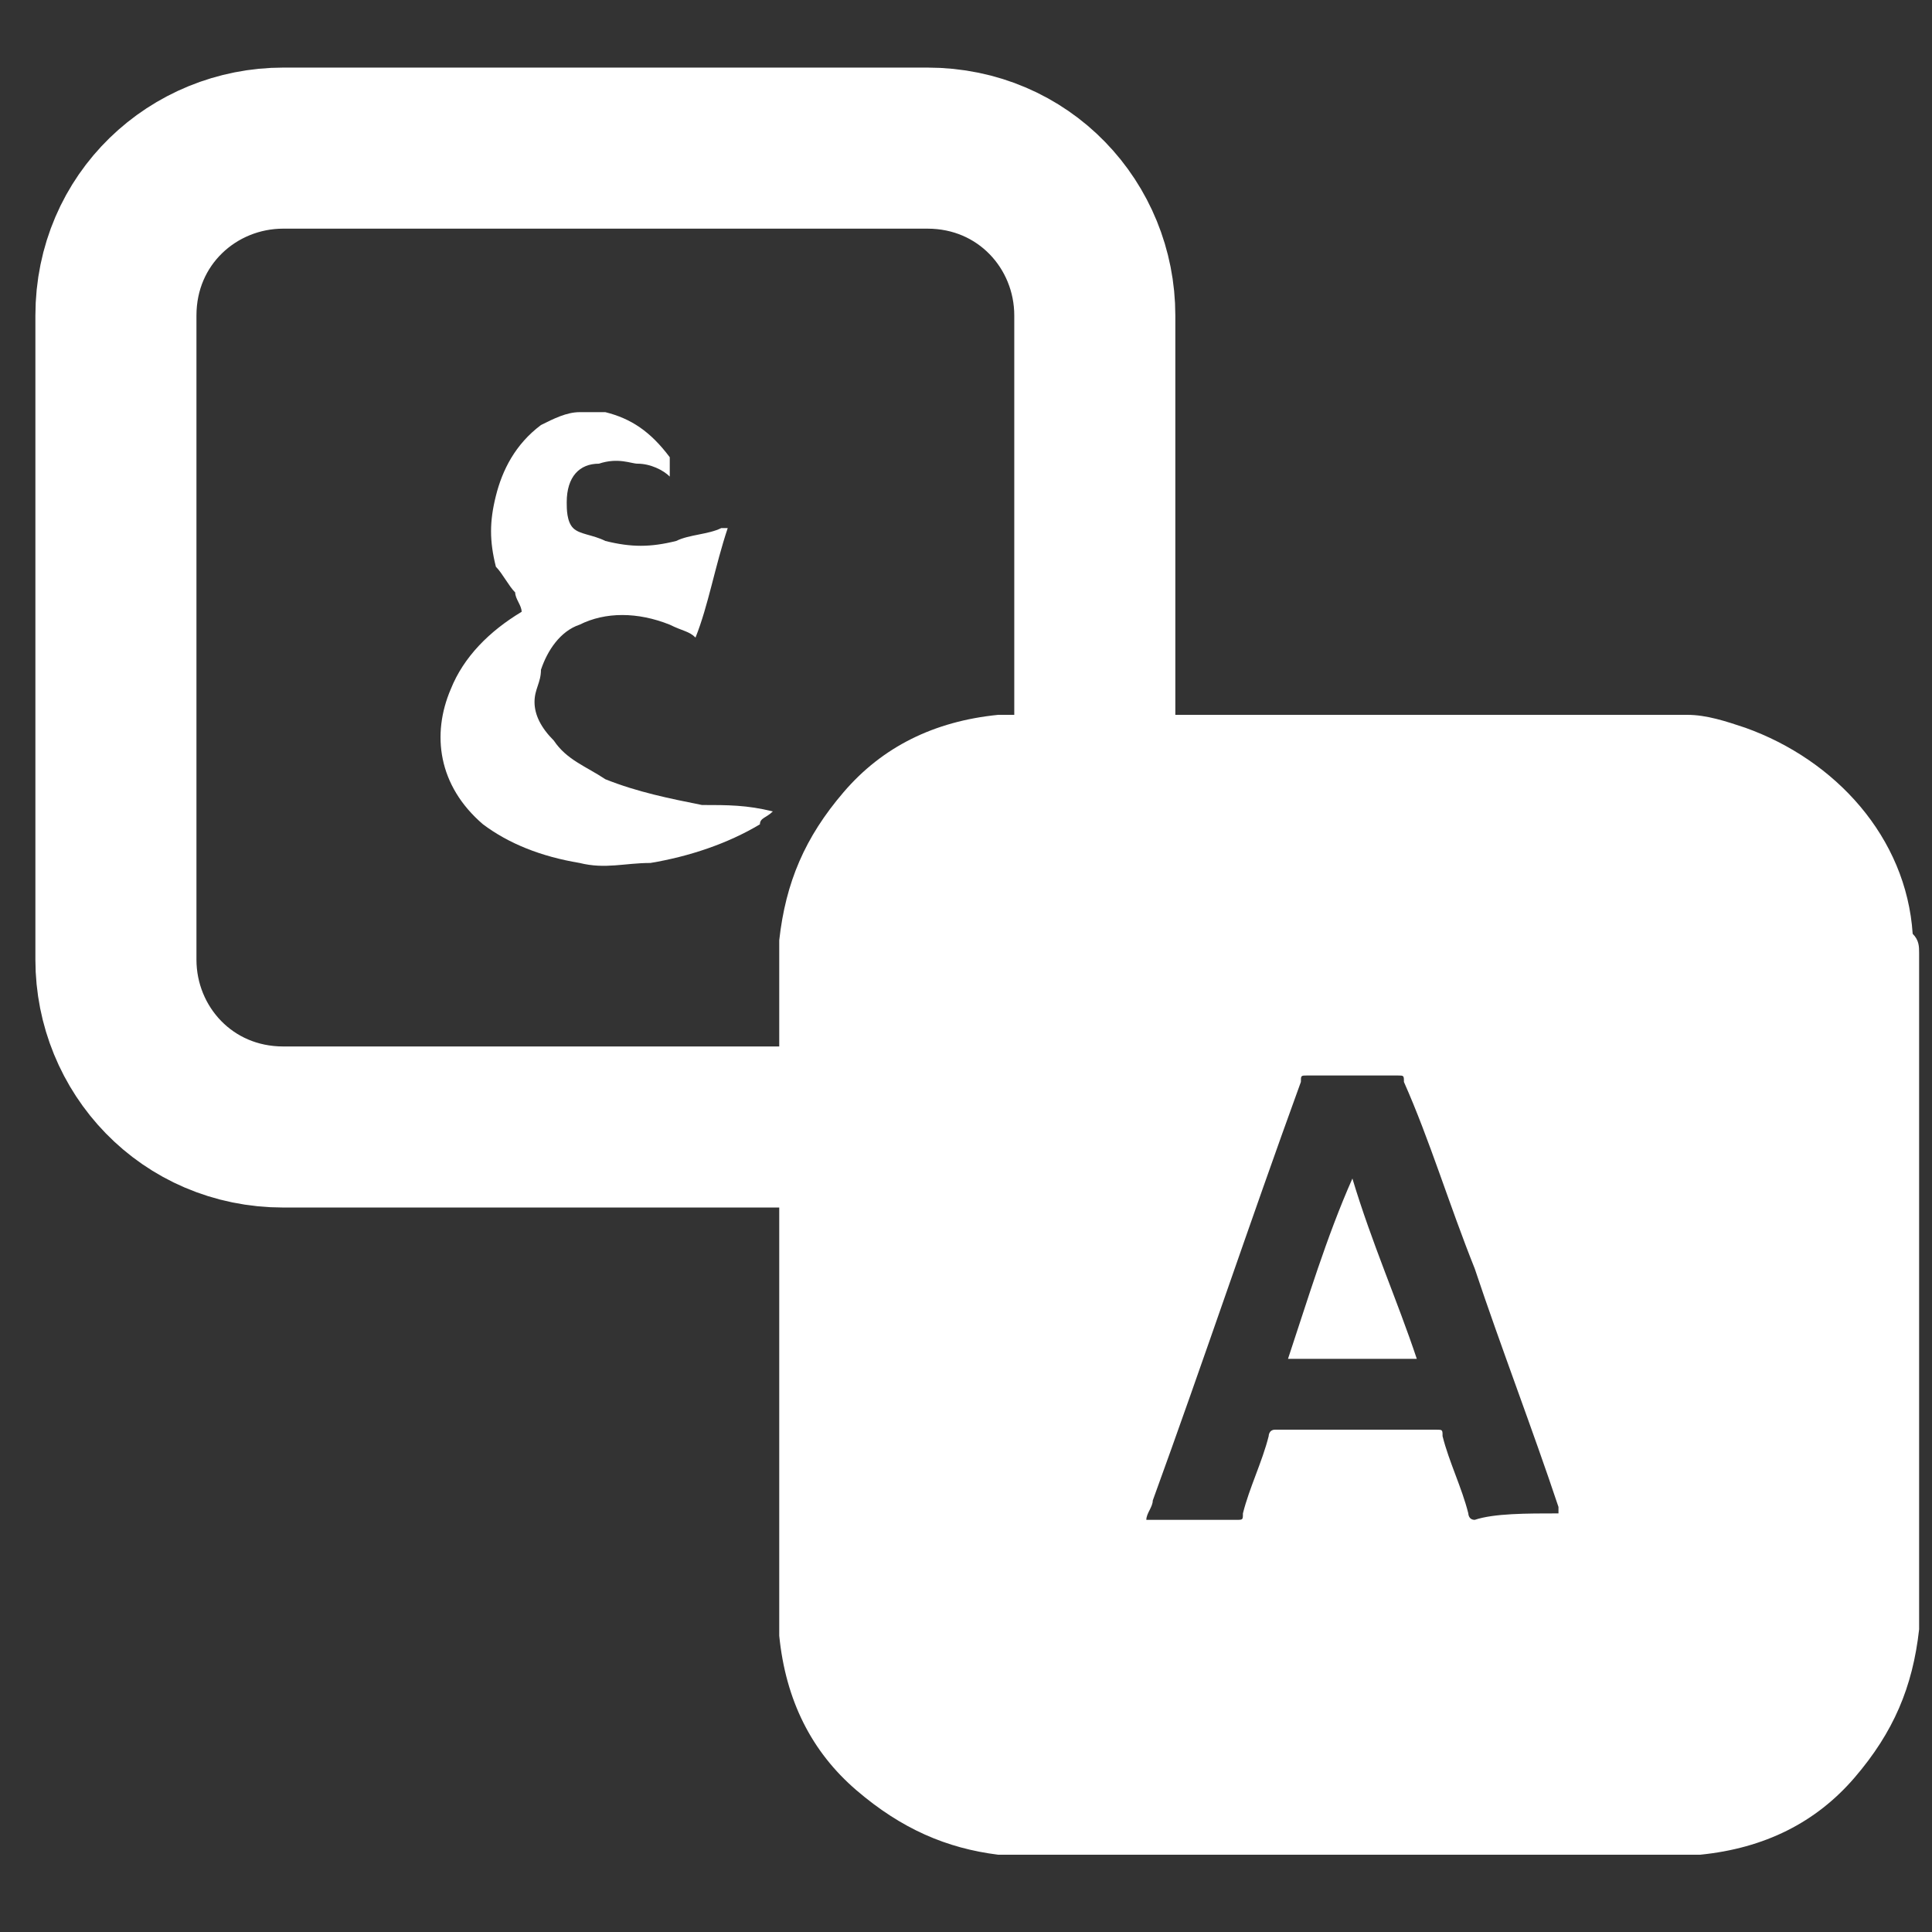
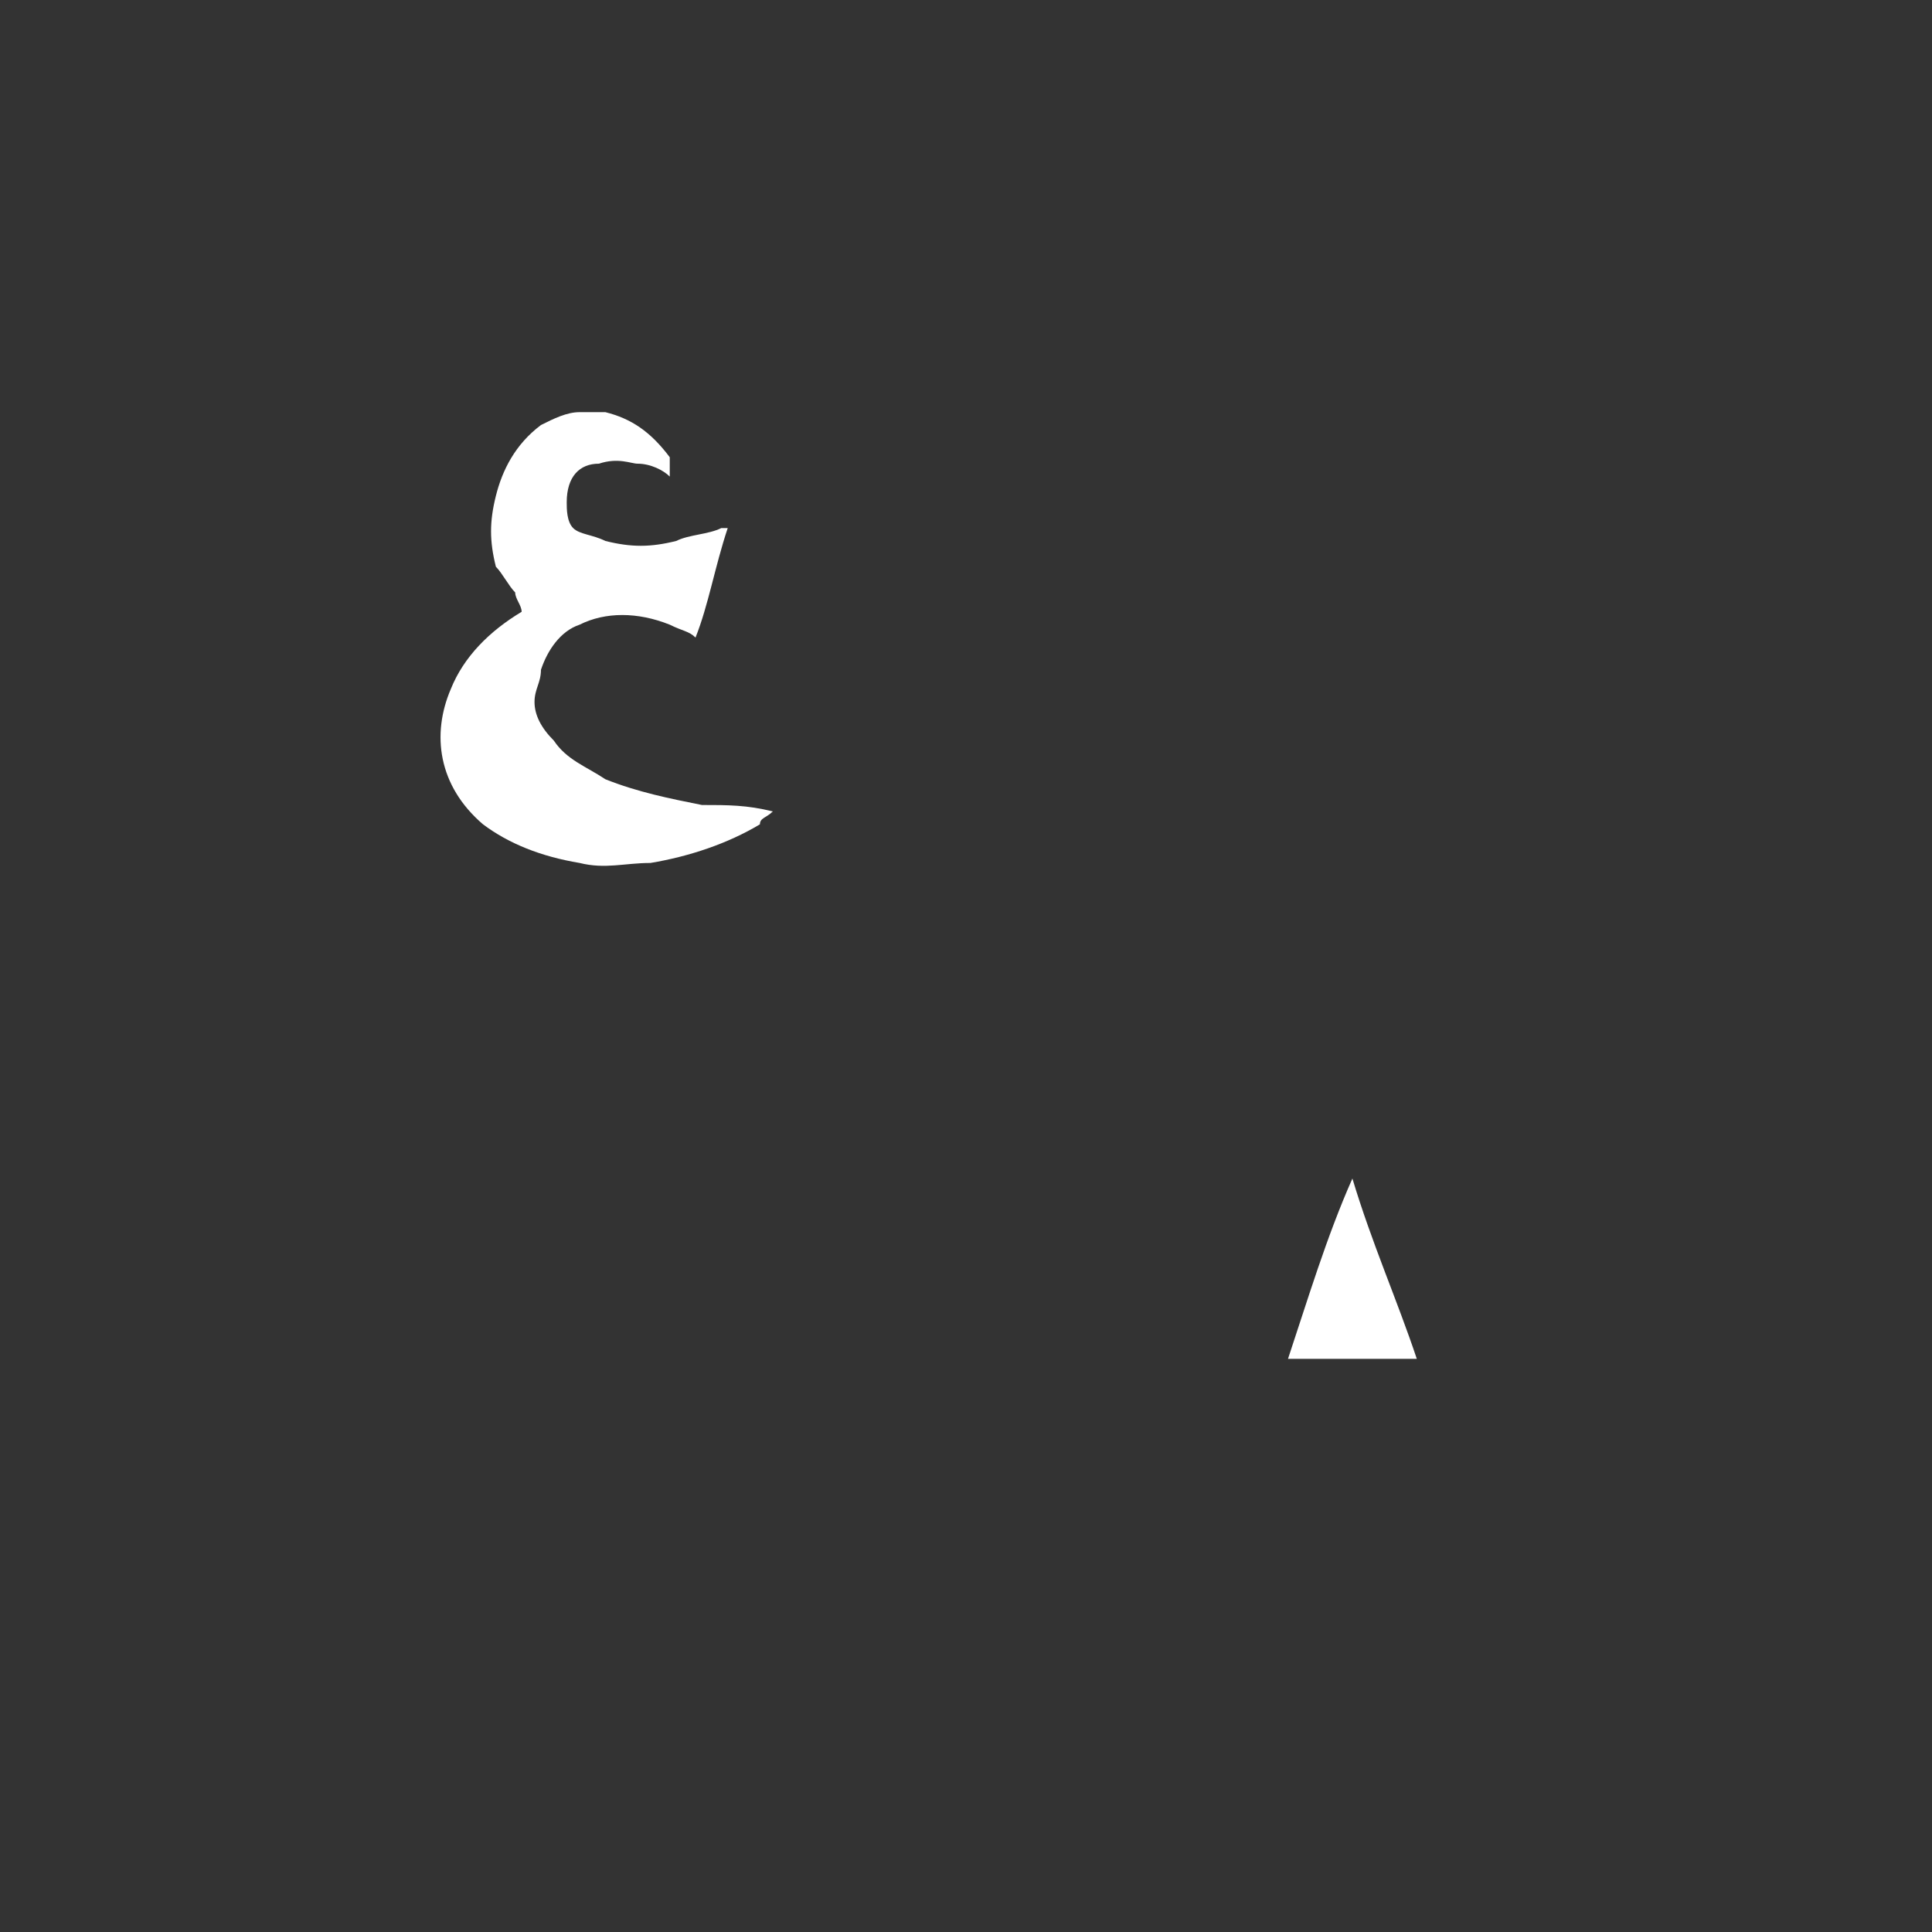
<svg xmlns="http://www.w3.org/2000/svg" version="1.1" id="Layer_1" x="0px" y="0px" viewBox="0 0 30 30" style="enable-background:new 0 0 30 30;" xml:space="preserve">
  <rect x="0" y="0" width="30" height="30" fill="#333333" stroke="none" />
  <style type="text/css">
	.st0{display:none;fill:#FFFFFF;}
	.st1{display:none;fill:#A4A4A4;}
	.st2{fill:none;stroke:#FFFFFF;stroke-width:2.501;stroke-miterlimit:10;}
	.st3{fill:#FFFFFF;}
	.st4{display:none;fill:#FFFFFF;stroke:#FFFFFF;stroke-width:2.501;stroke-miterlimit:10;}
</style>
  <path class="st0" d="M15.9,29.6c-0.6,0-1.1,0-1.7,0c-0.4,0-0.8-0.1-1.2-0.1C10.1,29,7.6,27.9,5.4,26c-2.6-2.3-4.2-5.1-4.8-8.5  c-0.1-0.5-0.2-1.1-0.2-1.7c0-0.6,0-1.1,0-1.7c0-0.4,0.1-0.8,0.1-1.1C0.9,10.2,2.1,7.6,4,5.4c3.3-3.7,7.5-5.4,12.5-5  c2.8,0.2,5.4,1.3,7.6,3.1c4.5,3.7,6.2,8.5,5.3,14.2c-0.5,2.9-1.9,5.4-3.9,7.5c-2.2,2.2-4.8,3.6-7.9,4.1C17,29.5,16.4,29.5,15.9,29.6  z M9.2,9.5c-0.4,1.6-0.7,4-0.6,4.6c1.8,0,3.7,0,5.5,0c0-1.4,0-2.9,0-4.3C12.5,9.7,10.9,9.6,9.2,9.5z M15.9,14.1c1.9,0,3.7,0,5.5,0  c0.1-0.9-0.3-3.7-0.6-4.6c-1.6,0.1-3.3,0.2-4.9,0.3C15.9,11.3,15.9,12.7,15.9,14.1z M6.8,14.1c0.2-1.7,0.4-3.3,0.6-4.9  C6.3,9,5.2,8.7,4.1,8.4C4,8.4,3.9,8.5,3.8,8.5c-0.5,0.9-0.9,1.8-1.2,2.8c-0.3,0.9-0.4,1.8-0.5,2.8C3.7,14.1,5.3,14.1,6.8,14.1z   M27.9,15.9c-1.6,0-3.2,0-4.7,0c-0.2,1.6-0.4,3.2-0.6,4.8c1.2,0.3,2.3,0.6,3.6,0.8C27.1,19.8,27.7,17.9,27.9,15.9z M27.9,14.1  c-0.1-2-0.7-3.9-1.7-5.6c-1.2,0.3-2.4,0.5-3.5,0.8c0.2,1.6,0.4,3.2,0.6,4.8C24.7,14.1,26.3,14.1,27.9,14.1z M21.4,15.9  c-1.9,0-3.7,0-5.5,0c0,1.4,0,2.8,0,4.2c1.6,0.1,3.3,0.2,4.9,0.3C21.2,18.9,21.4,17.4,21.4,15.9z M8.6,15.9c0.1,1.5,0.2,3.1,0.6,4.5  c1.7-0.1,3.3-0.2,4.9-0.3c0-1.4,0-2.8,0-4.2C12.3,15.9,10.5,15.9,8.6,15.9z M7.4,20.6C7.2,19,7,17.5,6.8,15.9c-1.5,0-3.1,0-4.7,0  c0.1,2,0.7,3.8,1.6,5.4c0,0.1,0.2,0.1,0.3,0.1c0.3-0.1,0.7-0.2,1-0.3C5.8,21,6.7,20.8,7.4,20.6z M15.9,8.1c1.5-0.1,3-0.2,4.5-0.3  c-0.3-0.7-0.6-1.4-0.9-2.1c-0.5-1-1.2-2-2.1-2.7c-0.4-0.4-0.9-0.7-1.5-0.8C15.9,4.2,15.9,6.1,15.9,8.1z M14.1,27.6c0-2,0-3.9,0-5.9  c-1.5,0.1-2.9,0.2-4.4,0.3c0.4,1.4,1.5,3.4,2.5,4.4C12.8,27,13.4,27.4,14.1,27.6z M9.7,7.8c1.5,0.1,3,0.2,4.5,0.3c0-2,0-3.9,0-5.9  C11.6,3.3,10.6,5.5,9.7,7.8z M20.3,22.1c-1.5-0.1-3-0.2-4.4-0.3c0,2,0,3.9,0,5.9c0.6-0.2,1.1-0.5,1.5-0.8  C18.9,25.6,19.6,23.9,20.3,22.1z M8,22.3c-1,0.2-2,0.4-3.1,0.7c1.5,1.9,3.3,3.2,5.5,4C9.3,25.6,8.5,24,8,22.3z M19.7,27  c2.2-0.8,3.9-2.1,5.4-4c-1.1-0.2-2.1-0.5-3.1-0.7C21.5,24,20.7,25.6,19.7,27z M19.8,3c1,1.4,1.8,2.9,2.3,4.6c1-0.2,2-0.4,3-0.6  C23.6,5.2,21.9,3.9,19.8,3z M8,7.6C8.2,7,8.4,6.5,8.6,5.9c0.2-0.5,0.5-1,0.8-1.5C9.6,4,10,3.5,10.3,3C8.2,3.9,6.4,5.1,5,6.9  C6,7.1,7,7.3,8,7.6z" />
  <path class="st0" d="M0.3,7.7c0-0.2,0.1-0.3,0.1-0.5c0.4-1.1,1.3-1.8,2.5-1.8c1.8,0,3.6,0,5.5,0c6.3,0,12.6,0,18.9,0  c1.3,0,2.3,0.7,2.7,1.9C30,7.6,30,7.9,30,8.1c0,5.2,0,10.3,0,15.5c0,1.6-1.1,2.7-2.7,2.7c-8.1,0-16.1,0-24.2,0  c-1.5,0-2.4-0.7-2.8-2.2c0,0,0-0.1,0-0.1C0.3,18.6,0.3,13.1,0.3,7.7z M3.3,7.2c0.1,0.1,0.1,0.2,0.2,0.2c3.6,3.6,7.2,7.2,10.8,10.9  c0.5,0.5,1.1,0.5,1.6,0c3.6-3.6,7.2-7.2,10.8-10.9c0.1-0.1,0.1-0.1,0.2-0.2C19,7.2,11.2,7.2,3.3,7.2z M3.3,24.5c7.9,0,15.8,0,23.7,0  c-2.5-2.5-5-4.9-7.5-7.4c-0.1,0.1-0.1,0.1-0.2,0.2c-0.7,0.7-1.4,1.5-2.2,2.2c-1.1,1.1-2.8,1.1-4,0c-0.4-0.4-0.9-0.9-1.3-1.3  c-0.4-0.4-0.7-0.7-1.1-1.1C8.3,19.6,5.8,22.1,3.3,24.5z M2,23.2c2.5-2.4,4.9-4.9,7.4-7.3C7,13.4,4.5,10.9,2,8.5  C2,13.4,2,18.3,2,23.2z M28.2,8.5c-2.5,2.4-5,4.9-7.4,7.4c2.5,2.5,5,4.9,7.4,7.4C28.2,18.3,28.2,13.4,28.2,8.5z" />
  <path class="st0" d="M22.8,29.6c-0.7-0.2-1.4-0.3-2.1-0.5c-1.4-0.4-2.8-1-4.1-1.8c-3.7-2.1-6.8-4.9-9.6-8c-1.8-2.1-3.4-4.3-4.6-6.7  C1.7,11,1.1,9.5,0.9,7.8C0.8,6.7,0.8,5.7,1.3,4.7C1.5,4.4,1.7,4.1,2,3.8C2.8,3,3.7,2.1,4.5,1.3c1.2-1.2,3-1.1,4.1,0  c1.3,1.3,2.6,2.6,3.9,3.9c1.1,1.2,1.2,2.9,0,4c-0.2,0.2-0.6,0.4-0.9,0.5c-0.8,0.3-1.4,0.8-1.8,1.6c-0.2,0.5-0.3,1.1-0.1,1.6  c0.4,1.6,1.3,2.9,2.4,4.1c1.1,1.2,2.4,2.3,3.9,3c0.7,0.3,1.4,0.6,2.1,0.5c1-0.1,1.8-0.6,2.3-1.6c0.3-0.6,0.6-1.2,1.1-1.5  c1.1-0.7,2.5-0.6,3.4,0.4c1.4,1.3,2.7,2.7,4.1,4.1c1.1,1.1,1,2.9-0.1,4c-0.9,0.9-1.8,1.8-2.6,2.6c-0.6,0.6-1.4,0.9-2.3,1.1  c-0.1,0-0.1,0-0.2,0.1C23.6,29.6,23.2,29.6,22.8,29.6z" />
  <rect y="0.1" class="st1" width="30.9" height="29.9" />
-   <path class="st0" d="M12.6,37.7c8,0,14.5,6.6,14.6,14.6c0,8.1-6.5,14.6-14.6,14.6C4.5,66.9-2,60.3-2,52.3  C-2.1,44.2,4.5,37.7,12.6,37.7z M12.6,40c-6.8,0-12.3,5.5-12.4,12.2c0,6.8,5.5,12.4,12.2,12.5c7.2,0,12.4-5.6,12.5-12.2  C25,45.6,19.4,40,12.6,40z" />
-   <path class="st0" d="M12.5,45c1.6,0.1,3,0.8,3.8,2.5c0.6,1.4,0.4,2.8-0.6,3.9c-0.4,0.5-1,1-1.5,1.5c-0.6,0.6-1,1.2-1,2.1  c0,0.7-0.5,1.1-1.2,1.1c-0.6,0-1-0.5-1.1-1.2c-0.1-1.4,0.5-2.5,1.5-3.5c0.4-0.4,0.8-0.8,1.2-1.1c0.5-0.5,0.9-1.1,0.6-1.8  c-0.3-0.8-1-1.2-1.8-1.3c-1.4-0.2-2.1,0.3-2.6,1.6c-0.2,0.6-0.8,1-1.4,0.8c-0.6-0.2-0.9-0.8-0.7-1.4C8.4,46.3,10.1,45,12.5,45z" />
  <path class="st0" d="M12.2,57.3c0.6,0,1.1,0.5,1.1,1.1c0,0.6-0.5,1.1-1.2,1.1c-0.6,0-1.1-0.5-1-1.2C11.1,57.7,11.6,57.3,12.2,57.3z" />
  <path class="st0" d="M8.7,6.1c0.5,0,1.1,0,1.6,0c0,0,0,0,0,0.1c0.8,2.2,1.6,4.4,2.4,6.6c0,0,0,0,0,0.1c0,0,0,0-0.1,0  c-0.5,0-0.9,0-1.4,0c-0.1-0.4-0.3-0.8-0.4-1.3c0,0,0,0-0.1,0c-0.9,0-1.7,0-2.6,0c0,0-0.1,0-0.1,0c-0.1,0.4-0.3,0.8-0.4,1.2  c-0.5,0-0.9,0-1.4,0c0,0,0,0-0.1,0c0,0,0,0,0-0.1c0.7-1.8,1.3-3.7,2-5.5C8.4,6.9,8.5,6.5,8.7,6.1z M9.4,7.7c-0.3,1-0.7,1.9-1,2.8  c0.7,0,1.3,0,2,0C10.1,9.6,9.8,8.7,9.4,7.7z" />
-   <path class="st2" d="M14.4,17.5h-10c-1.5,0-2.6-1.2-2.6-2.6v-10c0-1.5,1.2-2.6,2.6-2.6h10c1.5,0,2.6,1.2,2.6,2.6v10  C17.1,16.4,15.9,17.5,14.4,17.5z" />
  <path class="st3" d="M9.3,6.4c0,0,0.1,0,0.1,0c0.4,0.1,0.7,0.3,1,0.7c0,0,0,0,0,0c0,0.1,0,0.2,0,0.3c-0.1-0.1-0.3-0.2-0.5-0.2  C9.8,7.2,9.6,7.1,9.3,7.2C9,7.2,8.8,7.4,8.8,7.8c0,0.1,0,0.3,0.1,0.4C9,8.3,9.2,8.3,9.4,8.4c0.4,0.1,0.7,0.1,1.1,0  c0.2-0.1,0.5-0.1,0.7-0.2c0,0,0,0,0.1,0c-0.2,0.6-0.3,1.2-0.5,1.7c-0.1-0.1-0.2-0.1-0.4-0.2C9.9,9.5,9.4,9.5,9,9.7  c-0.3,0.1-0.5,0.4-0.6,0.7c0,0.2-0.1,0.3-0.1,0.5c0,0.2,0.1,0.4,0.3,0.6c0.2,0.3,0.5,0.4,0.8,0.6c0.5,0.2,1,0.3,1.5,0.4  c0.4,0,0.7,0,1.1,0.1c0,0,0,0,0,0c-0.1,0.1-0.2,0.1-0.2,0.2c-0.5,0.3-1.1,0.5-1.7,0.6c-0.4,0-0.7,0.1-1.1,0  c-0.6-0.1-1.1-0.3-1.5-0.6c-0.7-0.6-0.8-1.4-0.5-2.1c0.2-0.5,0.6-0.9,1.1-1.2c0,0,0,0,0,0c0,0,0,0,0,0C8.1,9.4,8,9.3,8,9.2  C7.9,9.1,7.8,8.9,7.7,8.8c-0.1-0.4-0.1-0.7,0-1.1c0.1-0.4,0.3-0.8,0.7-1.1c0.2-0.1,0.4-0.2,0.6-0.2c0,0,0,0,0,0  C9.2,6.4,9.3,6.4,9.3,6.4z" />
  <path class="st4" d="M26,27.7H16c-1.5,0-2.6-1.2-2.6-2.6v-10c0-1.5,1.2-2.6,2.6-2.6h10c1.5,0,2.6,1.2,2.6,2.6v10  C28.6,26.5,27.4,27.7,26,27.7z" />
  <path class="st0" d="M29.8,14.8c0,3.5,0,7,0,10.4c0,0,0,0.1,0,0.1c-0.1,0.9-0.4,1.6-1,2.3c-0.6,0.7-1.4,1.1-2.4,1.2  c-0.1,0-0.2,0-0.3,0c-3.5,0-7,0-10.4,0c-0.1,0-0.2,0-0.2,0c-0.8-0.1-1.5-0.4-2.2-1c-0.7-0.6-1.1-1.4-1.2-2.4c0-0.1,0-0.2,0-0.3  c0-3.5,0-7,0-10.4c0,0,0-0.1,0-0.1c0.1-0.9,0.4-1.6,1-2.3c0.6-0.7,1.4-1.1,2.4-1.2c0.1,0,0.2,0,0.3,0c3.5,0,7,0,10.4,0c0,0,0,0,0,0  c0.3,0,0.6,0.1,0.9,0.2c1.4,0.5,2.5,1.7,2.6,3.2C29.8,14.6,29.8,14.7,29.8,14.8z M22,17.6c0-0.1,0-0.2,0-0.3c0,0,0-0.1,0-0.1  c-0.1-0.1-0.2-0.2-0.4-0.4c-0.2-0.2-0.5-0.3-0.7-0.3c-0.3,0-0.6,0-0.9,0.2c-0.4,0.3-0.6,0.6-0.7,1c-0.1,0.3-0.1,0.6-0.1,0.9  c0,0.2,0.1,0.3,0.2,0.5c0.1,0.1,0.2,0.3,0.3,0.4c0,0-0.1,0.1-0.1,0.1c-0.4,0.2-0.7,0.6-0.9,1c-0.2,0.4-0.3,0.7-0.2,1.2  c0.1,0.4,0.3,0.8,0.6,1.1c0.5,0.5,1.2,0.7,1.9,0.7c0.4,0,0.7,0,1.1-0.1c0.6-0.1,1.1-0.3,1.6-0.7c0,0,0,0,0.1,0c-0.1,0-0.1,0-0.2,0  c-0.3,0-0.6,0-0.9-0.1c-0.5,0-1-0.2-1.5-0.4c-0.3-0.1-0.6-0.3-0.8-0.6c-0.1-0.1-0.2-0.3-0.3-0.5c0-0.4,0-0.7,0.3-1.1  c0.1-0.1,0.2-0.2,0.3-0.2c0.3-0.2,0.7-0.2,1.1-0.2c0.2,0,0.4,0.1,0.6,0.2c0,0,0.1,0,0.1,0.1c0.2-0.6,0.3-1.2,0.5-1.7  c0,0-0.1,0-0.1,0c-0.3,0.1-0.5,0.2-0.8,0.2c-0.4,0.1-0.8,0.1-1.2-0.1c-0.1,0-0.2-0.1-0.3-0.2c-0.1-0.1-0.1-0.2-0.1-0.3  c0.1-0.4,0.4-0.6,0.8-0.6C21.4,17.3,21.6,17.4,22,17.6C21.9,17.6,21.9,17.6,22,17.6z" />
  <g id="A">
-     <path class="st3" d="M29.8,14.8c0,3.5,0,7,0,10.4c0,0,0,0.1,0,0.1c-0.1,0.9-0.4,1.6-1,2.3c-0.6,0.7-1.4,1.1-2.4,1.2   c-0.1,0-0.2,0-0.3,0c-3.5,0-7,0-10.4,0c-0.1,0-0.2,0-0.2,0c-0.8-0.1-1.5-0.4-2.2-1c-0.7-0.6-1.1-1.4-1.2-2.4c0-0.1,0-0.2,0-0.3   c0-3.5,0-7,0-10.4c0,0,0-0.1,0-0.1c0.1-0.9,0.4-1.6,1-2.3c0.6-0.7,1.4-1.1,2.4-1.2c0.1,0,0.2,0,0.3,0c3.5,0,7,0,10.4,0c0,0,0,0,0,0   c0.3,0,0.6,0.1,0.9,0.2c1.4,0.5,2.5,1.7,2.6,3.2C29.8,14.6,29.8,14.7,29.8,14.8z M24.2,23.5c0,0,0-0.1,0-0.1   c-0.4-1.2-0.9-2.5-1.3-3.7c-0.4-1-0.7-2-1.1-2.9c0-0.1,0-0.1-0.1-0.1c-0.5,0-1,0-1.4,0c-0.1,0-0.1,0-0.1,0.1   c-0.8,2.2-1.5,4.3-2.3,6.5c0,0.1-0.1,0.2-0.1,0.3c0,0,0.1,0,0.1,0c0.4,0,0.9,0,1.3,0c0.1,0,0.1,0,0.1-0.1c0.1-0.4,0.3-0.8,0.4-1.2   c0,0,0-0.1,0.1-0.1c0.8,0,1.7,0,2.5,0c0.1,0,0.1,0,0.1,0.1c0.1,0.4,0.3,0.8,0.4,1.2c0,0,0,0.1,0.1,0.1   C23.2,23.5,23.7,23.5,24.2,23.5C24.1,23.5,24.2,23.5,24.2,23.5z" />
    <path class="st3" d="M20,21.1c0.3-0.9,0.6-1.9,1-2.8c0.3,1,0.7,1.9,1,2.8C21.3,21.1,20.6,21.1,20,21.1z" />
  </g>
</svg>